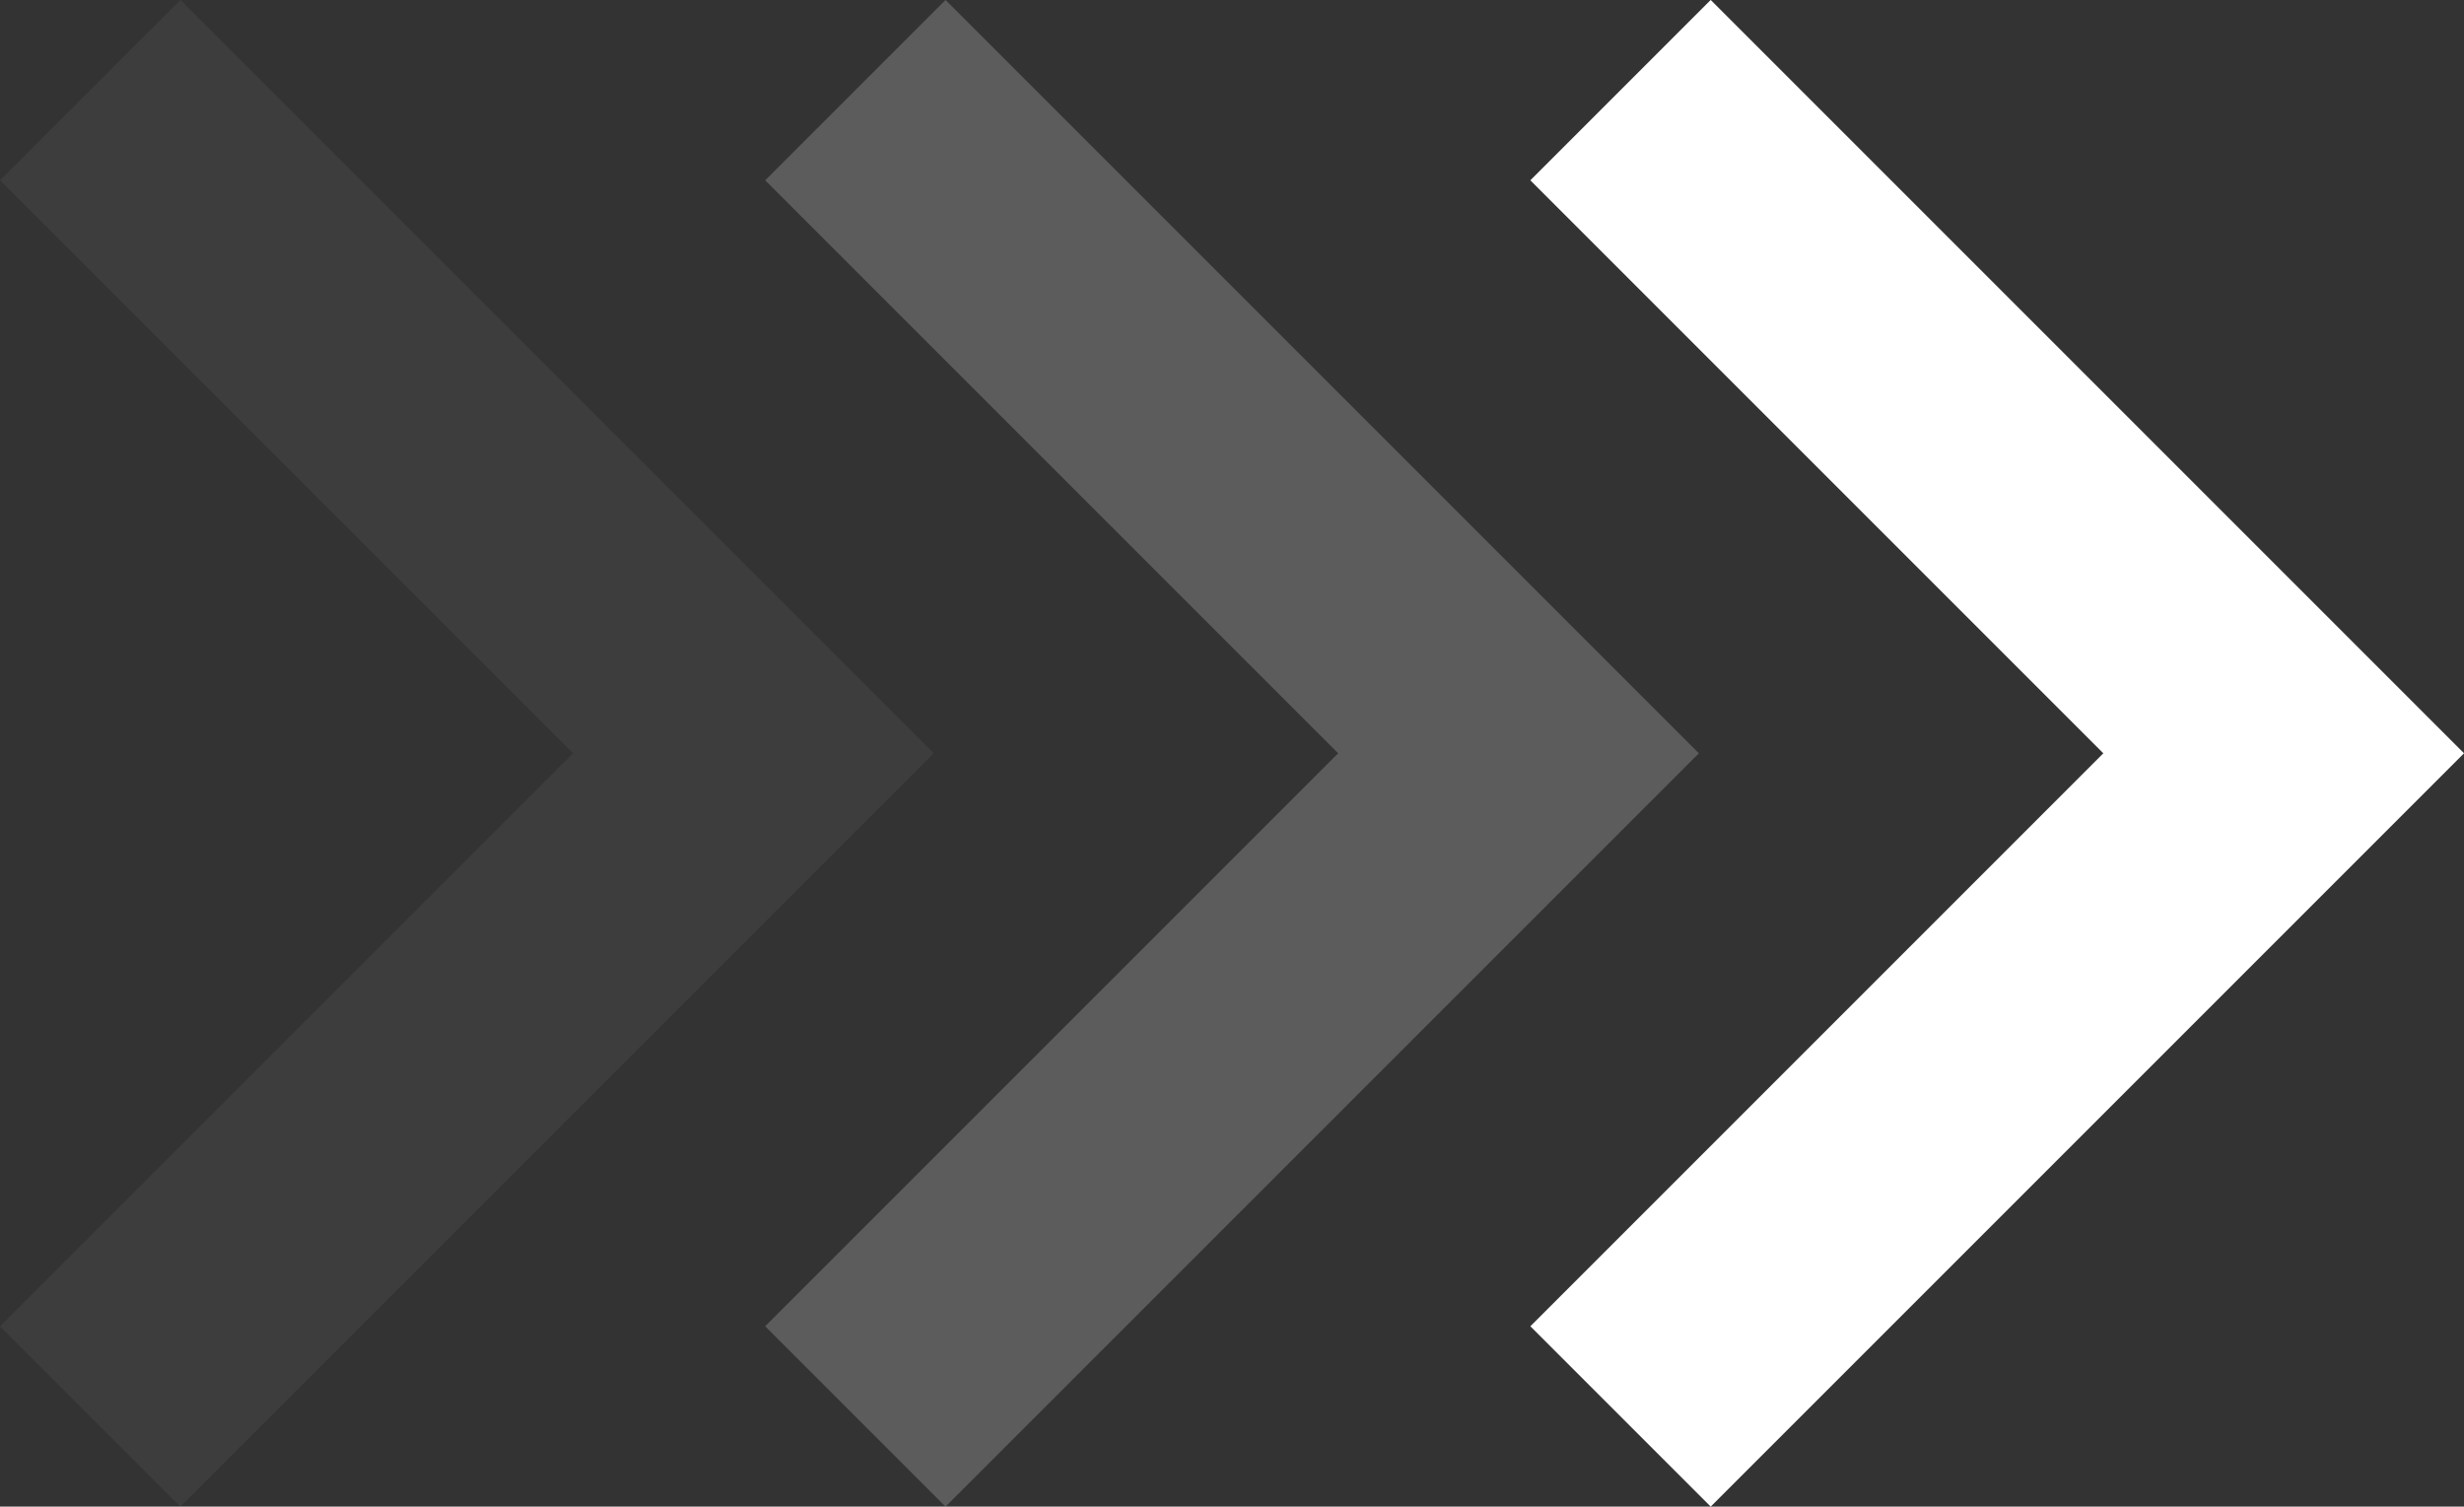
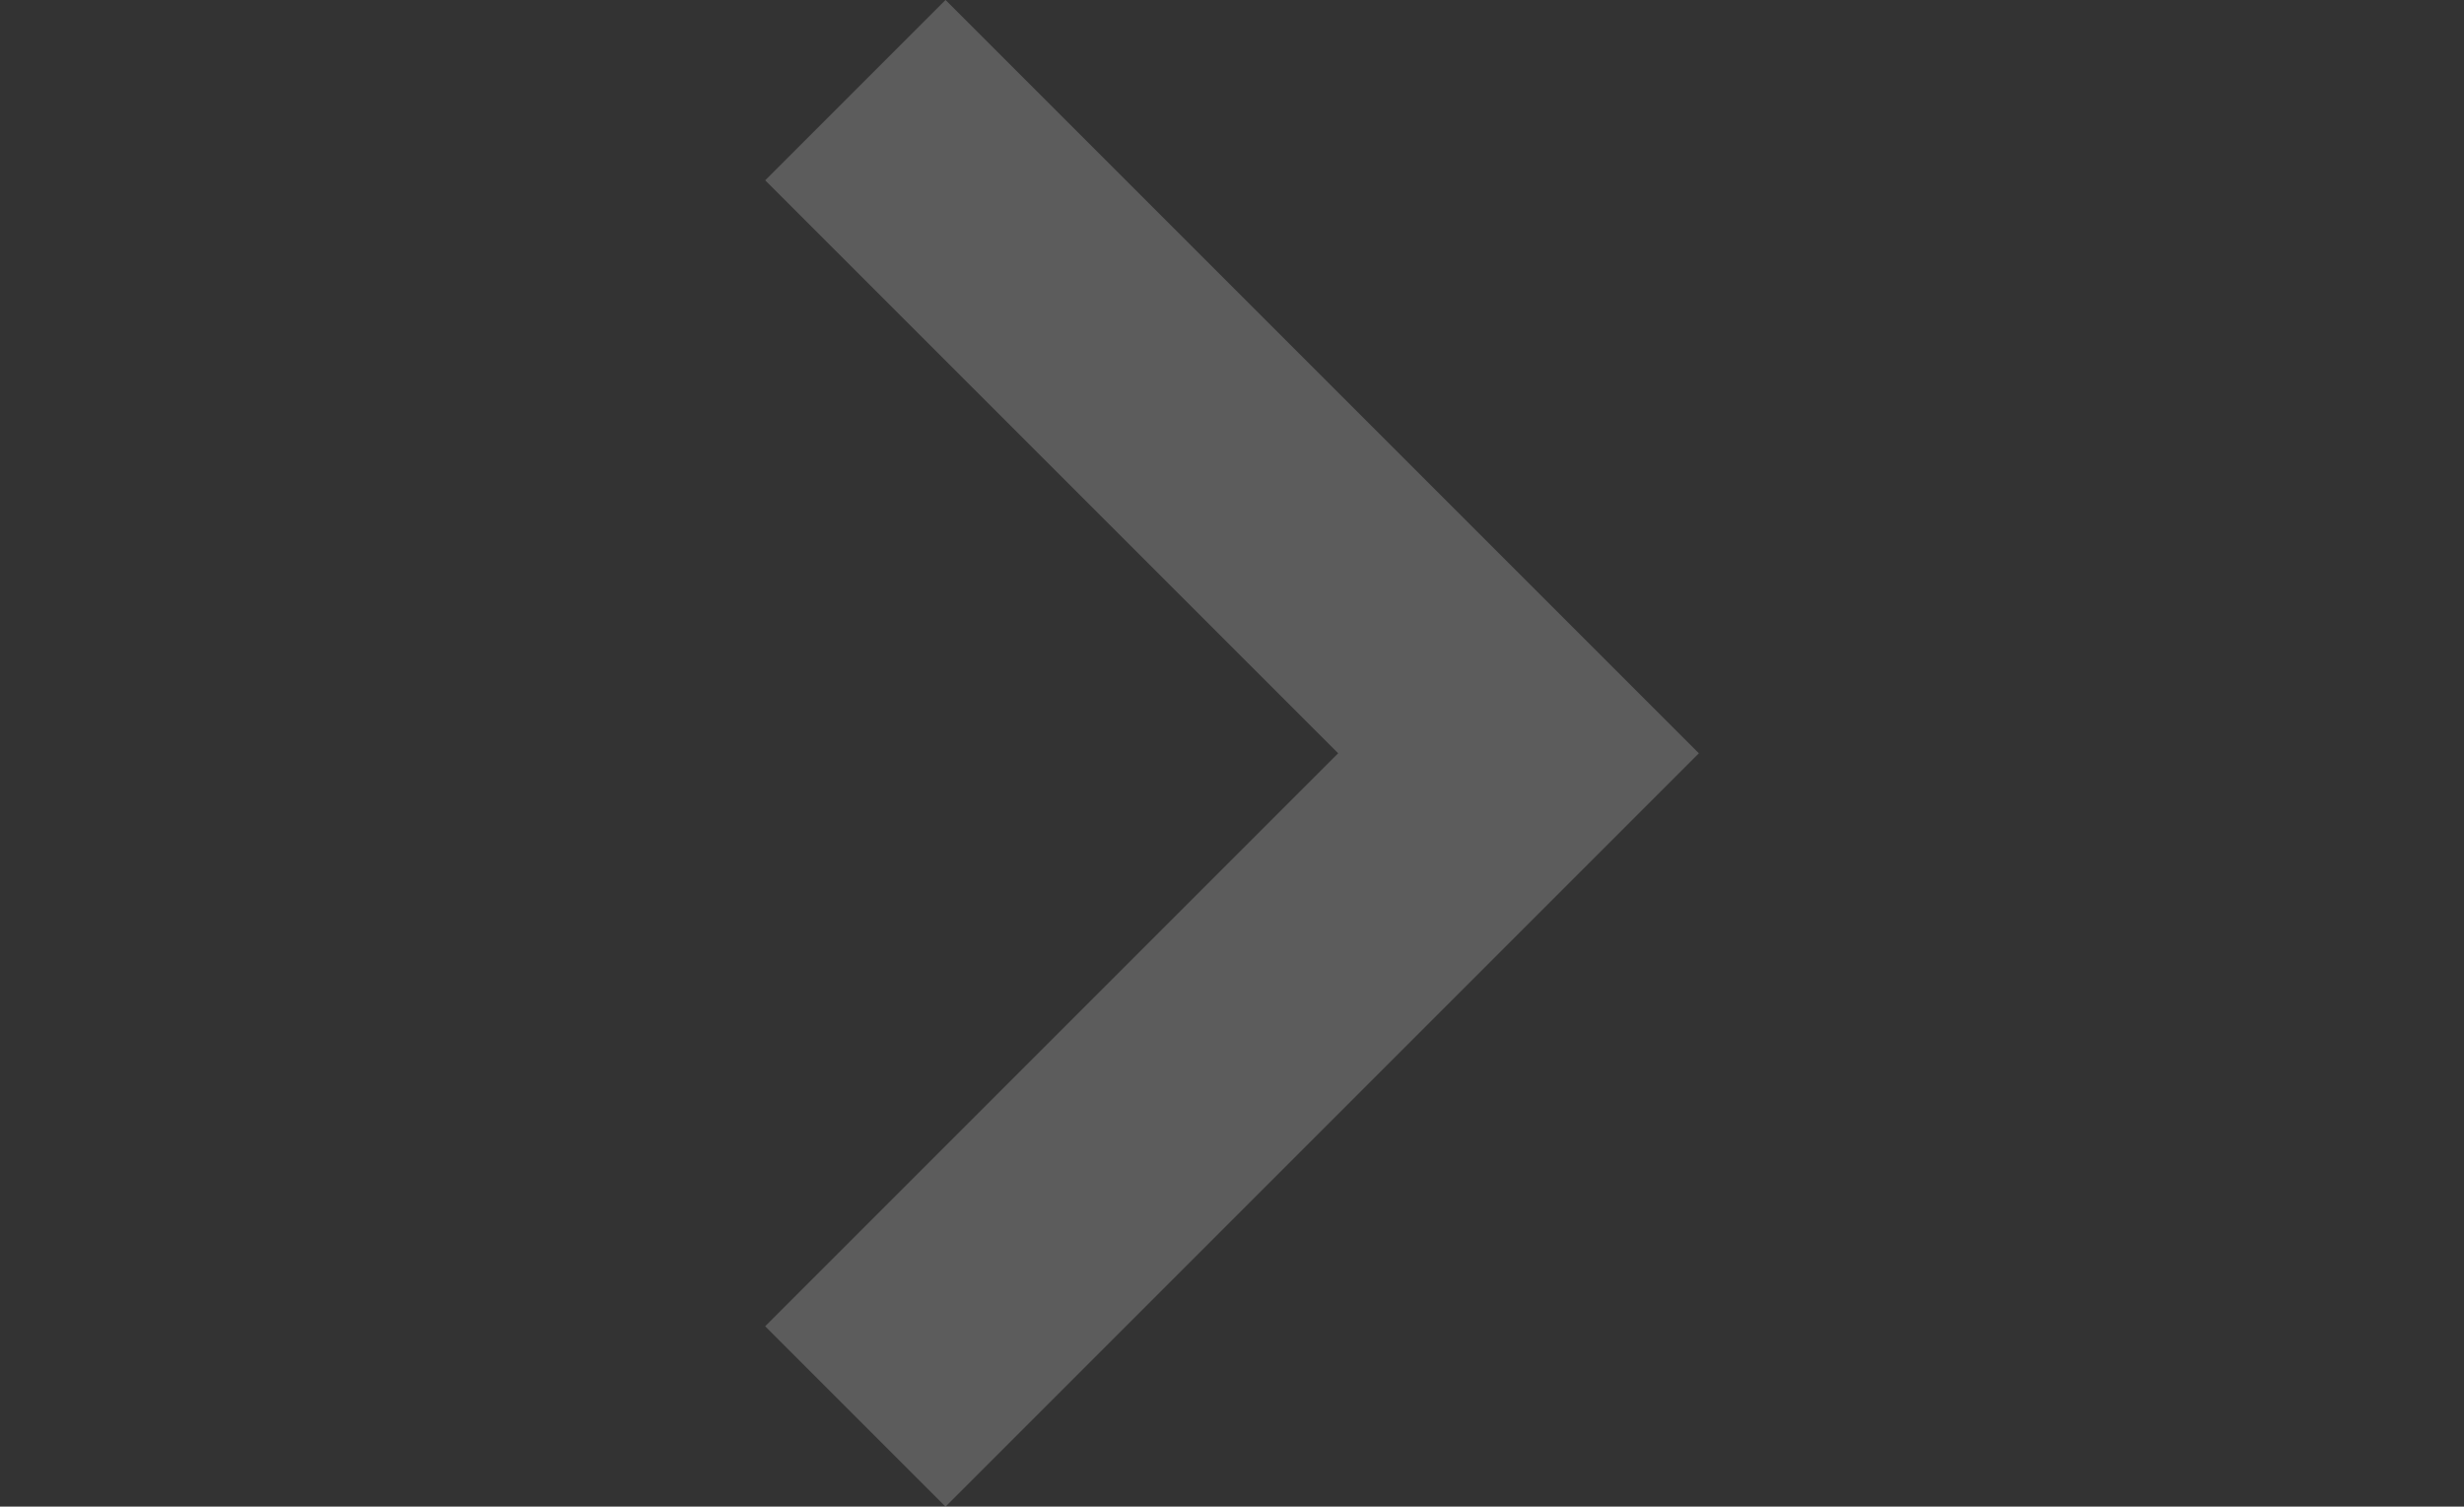
<svg xmlns="http://www.w3.org/2000/svg" width="48.303" height="29.535" viewBox="0 0 48.303 29.535">
  <rect x="0" y="0" width="48.303" height="29.535" fill="#333333" stroke="none" />
  <g id="Group_49" data-name="Group 49" transform="translate(-823.732 -6573.787)">
-     <path id="Path_56" data-name="Path 56" d="M3463,6486l13,13-13,13" transform="translate(-2607.5 89.554)" fill="none" stroke="#fff" stroke-width="5" />
    <path id="Path_81" data-name="Path 81" d="M3463,6486l13,13-13,13" transform="translate(-2622.5 89.554)" fill="none" stroke="#fff" stroke-width="5" opacity="0.2" />
-     <path id="Path_83" data-name="Path 83" d="M3463,6486l13,13-13,13" transform="translate(-2637.5 89.554)" fill="none" stroke="#fff" stroke-width="5" opacity="0.05" />
  </g>
</svg>